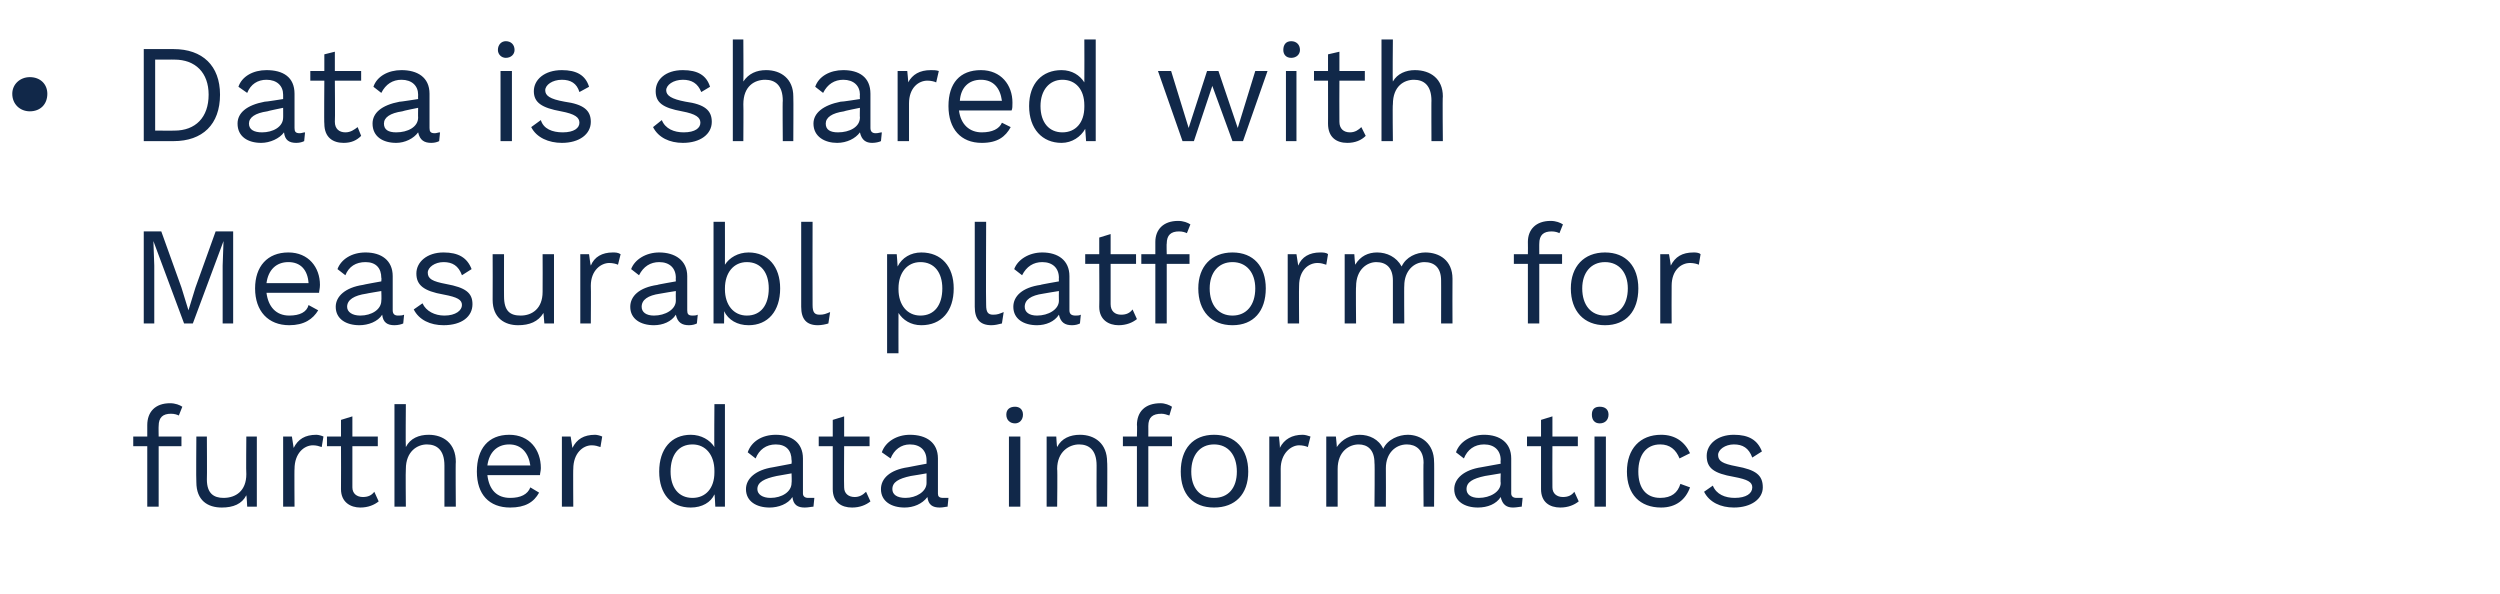
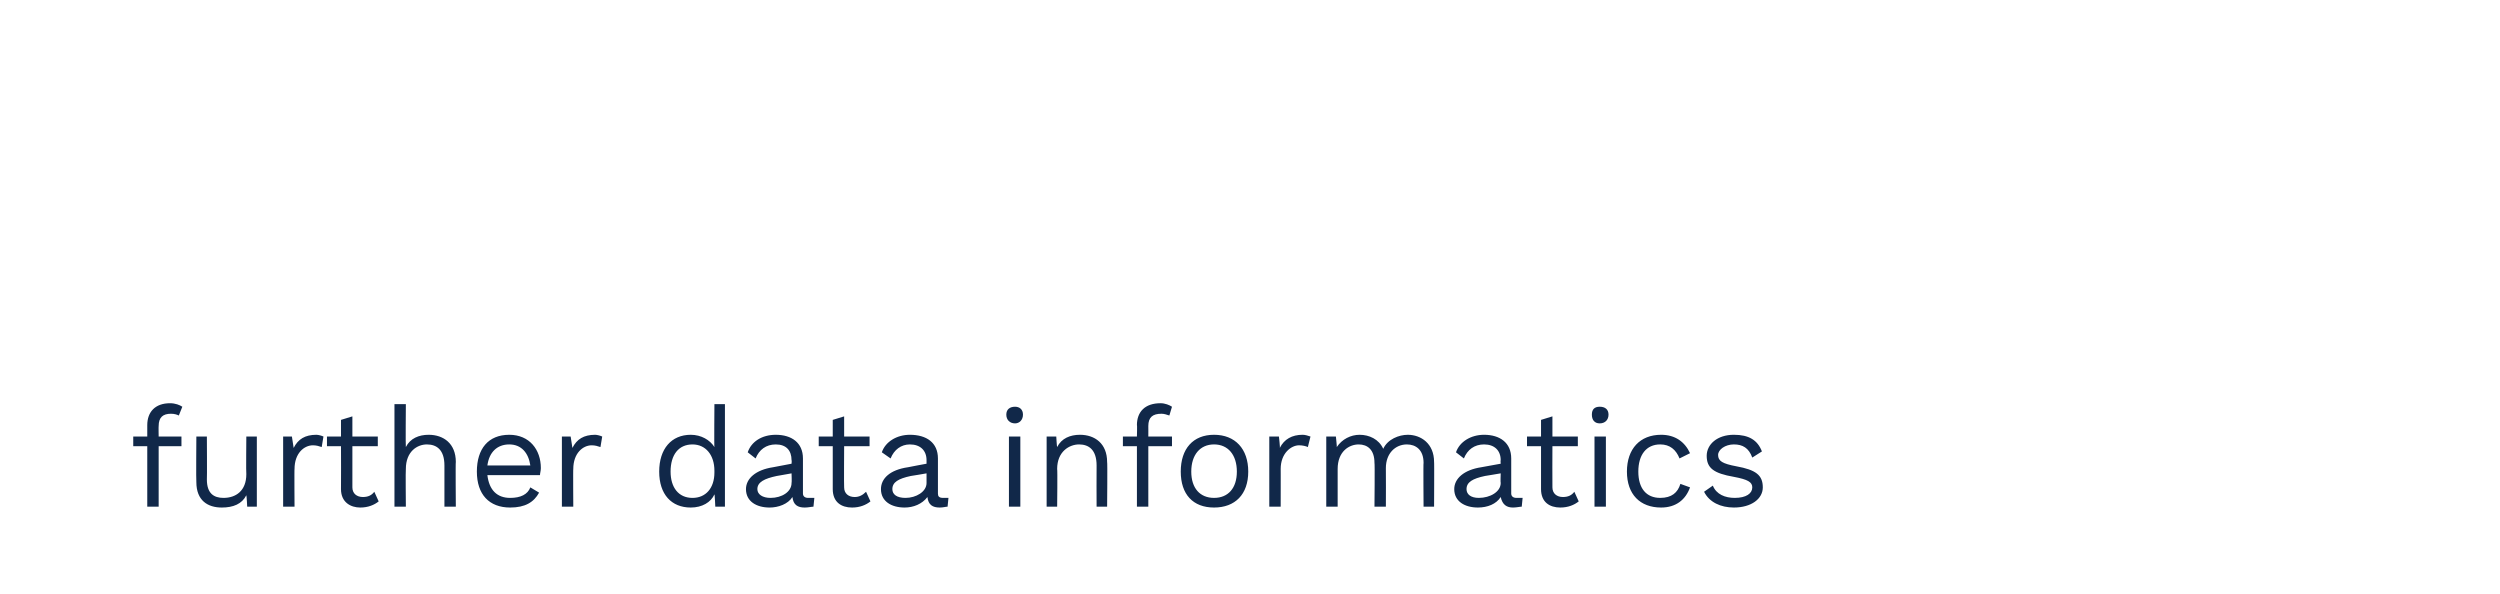
<svg xmlns="http://www.w3.org/2000/svg" version="1.1" width="285.2px" height="67.8px" viewBox="0 -4 285.2 67.8" style="top:-4px">
  <desc>Data is shared with Measurabl platform for further data informatics​</desc>
  <defs />
  <g id="Polygon56069">
    <path d="m18.1 45.8l2.6 0l0 1.1l-2.6 0l0 6.9l-1.3 0l0-6.9l-1.6 0l0-1.1l1.6 0c0 0 0-1.35 0-1.3c0-1.5.9-2.5 2.6-2.5c.6 0 1.1.2 1.4.4c0 0-.4 1-.4 1c-.2-.1-.5-.2-.9-.2c-.9 0-1.4.4-1.4 1.4c-.02-.02 0 1.2 0 1.2zm11.2 0l0 8l-1.1 0c0 0-.06-1.26-.1-1.3c-.5 1-1.5 1.4-2.8 1.4c-1.6 0-2.9-.8-2.9-2.9c-.04 0 0-5.2 0-5.2l1.2 0c0 0 .03 4.86 0 4.9c0 1.6.8 2.1 1.9 2.1c1.4 0 2.6-.8 2.6-2.7c-.04.02 0-4.3 0-4.3l1.2 0zm7.6 0c0 0-.2 1.2-.2 1.2c-.3-.1-.6-.2-1-.2c-1 0-2.1.9-2.1 2.7c-.03-.05 0 4.3 0 4.3l-1.3 0l0-8l1 0c0 0 .21 1.3.2 1.3c.5-1 1.3-1.5 2.6-1.5c.2 0 .6.1.8.2zm6.3 7.4c-.5.4-1.2.7-2.1.7c-1.1 0-2.2-.6-2.2-2.1c.02-.02 0-4.9 0-4.9l-1.6 0l0-1.1l1.6 0l0-1.9l1.3-.4l0 2.3l2.9 0l0 1.1l-2.9 0c0 0-.01 4.66 0 4.7c0 .7.5 1.1 1.2 1.1c.6 0 1-.2 1.3-.6c0 0 .5 1.1.5 1.1zm8.8-4.5c-.04-.04 0 5.1 0 5.1l-1.3 0c0 0-.01-4.7 0-4.7c0-1.8-.9-2.4-2-2.4c-1.1 0-2.4.8-2.4 2.8c-.04.03 0 4.3 0 4.3l-1.3 0l0-11.7l1.3 0c0 0-.04 4.88 0 4.9c.5-1 1.5-1.4 2.6-1.4c1.7 0 3.1 1 3.1 3.1zm9.6 1.5c0 0-6 0-6 0c.2 1.7 1.1 2.6 2.6 2.6c1.2 0 2-.4 2.3-1.2c0 0 1 .6 1 .6c-.6 1.1-1.6 1.7-3.3 1.7c-2.4 0-3.8-1.5-3.8-4.1c0-2.6 1.3-4.2 3.7-4.2c2.3 0 3.6 1.7 3.6 3.8c0 .3-.1.6-.1.8zm-6-1.1c0 0 4.9 0 4.9 0c-.2-1.4-1-2.4-2.4-2.4c-1.4 0-2.3.9-2.5 2.4zm13.1-3.3c0 0-.2 1.2-.2 1.2c-.3-.1-.6-.2-1-.2c-1 0-2.1.9-2.1 2.7c-.03-.05 0 4.3 0 4.3l-1.3 0l0-8l1 0c0 0 .21 1.3.2 1.3c.5-1 1.3-1.5 2.6-1.5c.2 0 .6.1.8.2zm14-3.7l0 11.7l-1.1 0c0 0-.06-1.43-.1-1.4c-.4.9-1.4 1.5-2.7 1.5c-2.2 0-3.6-1.5-3.6-4.1c0-2.6 1.4-4.2 3.6-4.2c1.2 0 2.2.6 2.7 1.4c-.04.03 0-4.9 0-4.9l1.2 0zm-1.2 7.8c0 0 0-.2 0-.2c0-1.8-1-3-2.5-3c-1.6 0-2.5 1.2-2.5 3.1c0 1.8.9 3 2.5 3c1.5 0 2.5-1.1 2.5-2.9zm11.4 2.9c0 0-.1 1-.1 1c-.2 0-.6.1-1 .1c-.8 0-1.3-.3-1.4-1.2c-.5.8-1.6 1.2-2.6 1.2c-1.5 0-2.7-.7-2.7-2.1c0-1.2 1.1-2.2 3.1-2.5c.02-.01 2.1-.4 2.1-.4c0 0 .04-.4 0-.4c0-1.1-.6-1.8-1.8-1.8c-1.1 0-1.9.6-2.3 1.6c0 0-.9-.7-.9-.7c.4-1.2 1.6-2 3.2-2c1.8 0 3.1.9 3.1 2.7c0 0 0 4 0 4c0 .3.2.5.6.5c.2 0 .5 0 .7 0zm-2.6-1.7c.04-.02 0-1.1 0-1.1c0 0-1.74.31-1.7.3c-1.4.3-2.2.7-2.2 1.5c0 .6.6 1 1.5 1c1.3 0 2.4-.7 2.4-1.7zm9 2.1c-.5.4-1.2.7-2.1.7c-1.2 0-2.2-.6-2.2-2.1c-.01-.02 0-4.9 0-4.9l-1.6 0l0-1.1l1.6 0l0-1.9l1.3-.4l0 2.3l2.9 0l0 1.1l-2.9 0c0 0-.03 4.66 0 4.7c0 .7.5 1.1 1.2 1.1c.5 0 .9-.2 1.3-.6c0 0 .5 1.1.5 1.1zm8.9-.4c0 0-.1 1-.1 1c-.2 0-.5.1-.9.1c-.8 0-1.3-.3-1.4-1.2c-.6.8-1.6 1.2-2.6 1.2c-1.5 0-2.7-.7-2.7-2.1c0-1.2 1-2.2 3.1-2.5c-.01-.01 2.1-.4 2.1-.4c0 0 .01-.4 0-.4c0-1.1-.7-1.8-1.9-1.8c-1 0-1.8.6-2.2 1.6c0 0-1-.7-1-.7c.4-1.2 1.7-2 3.2-2c1.9 0 3.2.9 3.2 2.7c0 0 0 4 0 4c0 .3.1.5.6.5c.2 0 .4 0 .6 0zm-2.5-1.7c.01-.02 0-1.1 0-1.1c0 0-1.77.31-1.8.3c-1.4.3-2.1.7-2.1 1.5c0 .6.5 1 1.5 1c1.2 0 2.4-.7 2.4-1.7zm9.1-7.8c0-.6.4-.9 1-.9c.5 0 .9.3.9.9c0 .6-.4 1-.9 1c-.6 0-1-.4-1-1zm1.6 10.5l-1.3 0l0-8l1.3 0l0 8zm9.9-5.1c.05-.04 0 5.1 0 5.1l-1.2 0c0 0-.02-4.7 0-4.7c0-1.8-.9-2.4-2-2.4c-1.1 0-2.5.8-2.5 2.8c.05.02 0 4.3 0 4.3l-1.2 0l0-8l1.1 0c0 0 .07 1.23.1 1.2c.5-1 1.5-1.4 2.6-1.4c1.7 0 3.1 1 3.1 3.1zm4.7-2.9l2.7 0l0 1.1l-2.7 0l0 6.9l-1.3 0l0-6.9l-1.6 0l0-1.1l1.6 0c0 0 .04-1.35 0-1.3c0-1.5.9-2.5 2.7-2.5c.5 0 1 .2 1.3.4c0 0-.3 1-.3 1c-.3-.1-.6-.2-.9-.2c-1 0-1.5.4-1.5 1.4c.01-.02 0 1.2 0 1.2zm11.4 4c0 2.6-1.5 4.1-3.9 4.1c-2.4 0-3.8-1.5-3.8-4.1c0-2.6 1.4-4.2 3.8-4.2c2.4 0 3.9 1.6 3.9 4.2zm-6.5 0c0 1.9 1 3 2.6 3c1.6 0 2.6-1.1 2.6-3c0-1.9-1-3.1-2.6-3.1c-1.6 0-2.6 1.2-2.6 3.1zm13.6-4c0 0-.3 1.2-.3 1.2c-.2-.1-.6-.2-1-.2c-.9 0-2.1.9-2.1 2.7c.01-.05 0 4.3 0 4.3l-1.3 0l0-8l1.1 0c0 0 .15 1.3.1 1.3c.5-1 1.4-1.5 2.6-1.5c.3 0 .6.1.9.2zm14.1 2.9c.03-.04 0 5.1 0 5.1l-1.2 0c0 0-.04-5.02 0-5c0-1.5-.9-2.1-1.9-2.1c-1.3 0-2.4 1-2.4 2.7c.02-.01 0 4.4 0 4.4l-1.3 0c0 0 .05-5.02 0-5c0-1.5-.8-2.1-1.8-2.1c-1.1 0-2.4.8-2.4 2.8c.01 0 0 4.3 0 4.3l-1.3 0l0-8l1.1 0c0 0 .13 1.23.1 1.2c.6-.9 1.6-1.4 2.6-1.4c1.1 0 2.2.5 2.7 1.6c.5-1.1 1.8-1.6 2.8-1.6c1.5 0 3 1 3 3.1zm10.1 4.1c0 0-.1 1-.1 1c-.2 0-.6.1-1 .1c-.7 0-1.2-.3-1.4-1.2c-.5.8-1.5 1.2-2.6 1.2c-1.5 0-2.7-.7-2.7-2.1c0-1.2 1.1-2.2 3.1-2.5c.04-.01 2.2-.4 2.2-.4c0 0-.04-.4 0-.4c0-1.1-.7-1.8-1.9-1.8c-1.1 0-1.9.6-2.3 1.6c0 0-.9-.7-.9-.7c.4-1.2 1.7-2 3.2-2c1.8 0 3.1.9 3.1 2.7c0 0 0 4 0 4c0 .3.2.5.6.5c.2 0 .5 0 .7 0zm-2.5-1.7c-.04-.02 0-1.1 0-1.1c0 0-1.82.31-1.8.3c-1.4.3-2.1.7-2.1 1.5c0 .6.5 1 1.4 1c1.3 0 2.5-.7 2.5-1.7zm8.9 2.1c-.5.4-1.2.7-2.1.7c-1.2 0-2.2-.6-2.2-2.1c.01-.02 0-4.9 0-4.9l-1.6 0l0-1.1l1.6 0l0-1.9l1.3-.4l0 2.3l2.9 0l0 1.1l-2.9 0c0 0-.02 4.66 0 4.7c0 .7.5 1.1 1.2 1.1c.6 0 1-.2 1.3-.6c0 0 .5 1.1.5 1.1zm1.5-9.9c0-.6.3-.9.9-.9c.6 0 1 .3 1 .9c0 .6-.4 1-1 1c-.6 0-.9-.4-.9-1zm1.6 10.5l-1.3 0l0-8l1.3 0l0 8zm9.6-6.1c0 0-1.2.6-1.2.6c-.4-1-1.1-1.6-2.2-1.6c-1.6 0-2.5 1.2-2.5 3.1c0 1.9.9 3 2.5 3c1.3 0 2-.6 2.3-1.6c0 0 1.1.4 1.1.4c-.5 1.4-1.6 2.3-3.3 2.3c-2.4 0-3.9-1.5-3.9-4.1c0-2.6 1.5-4.2 3.9-4.2c1.6 0 2.7.8 3.3 2.1zm1.6 4.4c0 0 1-.7 1-.7c.4 1 1.4 1.4 2.5 1.4c1.3 0 2-.5 2-1.2c0-.6-.5-.9-2.1-1.2c-2.3-.4-3.1-1-3.1-2.4c0-1.3 1.2-2.4 3.1-2.4c1.7 0 2.7.6 3.2 1.9c0 0-1.1.7-1.1.7c-.4-1.1-1.1-1.5-2.1-1.5c-1 0-1.8.6-1.8 1.2c0 .7.5 1 2.1 1.3c2.2.4 3 1 3 2.4c0 1.3-1.3 2.3-3.3 2.3c-1.5 0-2.8-.6-3.4-1.8z" stroke="none" fill="#112849" />
  </g>
  <g id="Polygon56068">
-     <path d="m26.6 32.9l-1.2 0l0-6.6l.1-2.8l0 0l-3.5 9.4l-1 0l-3.5-9.4l0 0l.1 2.8l0 6.6l-1.2 0l0-10.5l2 0l2.3 6.4l.8 2.6l0 0l.8-2.6l2.3-6.4l2 0l0 10.5zm9.8-3.5c0 0-6 0-6 0c.2 1.6 1.1 2.6 2.6 2.6c1.2 0 2-.4 2.2-1.2c0 0 1.1.6 1.1.6c-.6 1-1.6 1.7-3.3 1.7c-2.4 0-3.9-1.6-3.9-4.2c0-2.5 1.4-4.1 3.8-4.1c2.3 0 3.6 1.7 3.6 3.7c0 .4-.1.7-.1.9zm-6-1.1c0 0 4.8 0 4.8 0c-.1-1.5-.9-2.4-2.3-2.4c-1.4 0-2.3.9-2.5 2.4zm15.7 3.6c0 0-.1 1-.1 1c-.2.1-.6.2-1 .2c-.8 0-1.3-.3-1.4-1.2c-.5.8-1.6 1.2-2.6 1.2c-1.5 0-2.7-.7-2.7-2.1c0-1.2 1.1-2.2 3.1-2.5c.02-.03 2.1-.4 2.1-.4c0 0 .04-.43 0-.4c0-1.1-.6-1.8-1.8-1.8c-1.1 0-1.9.5-2.3 1.5c0 0-.9-.7-.9-.7c.4-1.1 1.6-1.9 3.2-1.9c1.8 0 3.1.9 3.1 2.7c0 0 0 3.9 0 3.9c0 .4.2.6.6.6c.2 0 .5 0 .7-.1zm-2.6-1.6c.04-.05 0-1.1 0-1.1c0 0-1.74.29-1.7.3c-1.4.2-2.2.7-2.2 1.5c0 .6.6 1 1.5 1c1.3 0 2.4-.7 2.4-1.7zm3.7 1c0 0 1-.7 1-.7c.4.9 1.4 1.4 2.5 1.4c1.3 0 2-.6 2-1.2c0-.6-.5-.9-2.1-1.2c-2.3-.4-3.1-1.1-3.1-2.4c0-1.3 1.2-2.4 3.1-2.4c1.7 0 2.7.6 3.2 1.9c0 0-1.1.7-1.1.7c-.4-1.1-1.1-1.5-2.1-1.5c-1 0-1.8.6-1.8 1.2c0 .7.5 1 2.1 1.3c2.2.4 3 1 3 2.3c0 1.4-1.2 2.4-3.3 2.4c-1.5 0-2.8-.6-3.4-1.8zm16-6.3l0 7.9l-1.1 0c0 0-.1-1.18-.1-1.2c-.6 1-1.6 1.4-2.9 1.4c-1.5 0-2.9-.8-2.9-2.9c.02-.03 0-5.2 0-5.2l1.3 0c0 0-.01 4.84 0 4.8c0 1.7.7 2.2 1.9 2.2c1.3 0 2.5-.8 2.5-2.7c.02 0 0-4.3 0-4.3l1.3 0zm7.6 0c0 0-.3 1.2-.3 1.2c-.2-.1-.6-.2-1-.2c-.9 0-2.1.8-2.1 2.6c.03.03 0 4.3 0 4.3l-1.2 0l0-7.9l1 0c0 0 .16 1.27.2 1.3c.4-1 1.3-1.5 2.5-1.5c.3 0 .6 0 .9.2zm8.8 6.9c0 0-.1 1-.1 1c-.2.1-.5.2-.9.2c-.8 0-1.3-.3-1.5-1.2c-.5.8-1.5 1.2-2.5 1.2c-1.5 0-2.7-.7-2.7-2.1c0-1.2 1-2.2 3.1-2.5c-.04-.03 2.1-.4 2.1-.4c0 0-.02-.43 0-.4c0-1.1-.7-1.8-1.9-1.8c-1 0-1.8.5-2.3 1.5c0 0-.9-.7-.9-.7c.4-1.1 1.7-1.9 3.2-1.9c1.8 0 3.2.9 3.2 2.7c0 0 0 3.9 0 3.9c0 .4.1.6.6.6c.2 0 .4 0 .6-.1zm-2.5-1.6c-.02-.05 0-1.1 0-1.1c0 0-1.81.29-1.8.3c-1.4.2-2.1.7-2.1 1.5c0 .6.5 1 1.4 1c1.3 0 2.5-.7 2.5-1.7zm11.9-1.4c0 2.6-1.4 4.2-3.6 4.2c-1.3 0-2.3-.6-2.8-1.6c.03.04 0 1.4 0 1.4l-1.2 0l0-11.6l1.3 0c0 0 .01 4.91 0 4.9c.5-.8 1.5-1.4 2.7-1.4c2.2 0 3.6 1.6 3.6 4.1zm-1.3 0c0-1.8-.9-3-2.5-3c-1.5 0-2.5 1.2-2.5 3c0 0 0 .1 0 .1c0 1.8 1 3 2.5 3c1.6 0 2.5-1.2 2.5-3.1zm5 1.9c0 .8.2 1.1.8 1.1c.5 0 .7-.1 1.2-.3c0 0-.2 1.3-.2 1.3c-.3.1-.8.2-1.2.2c-1.3 0-1.9-.7-1.9-2.1c.01-.05 0-9.7 0-9.7l1.3 0c0 0-.02 9.5 0 9.5zm16.1-1.9c0 2.6-1.4 4.2-3.7 4.2c-1.2 0-2.1-.6-2.6-1.4c-.01-.01 0 4.6 0 4.6l-1.3 0l0-11.3l1.1 0c0 0 .11 1.35.1 1.4c.5-1 1.5-1.6 2.7-1.6c2.3 0 3.7 1.6 3.7 4.1zm-1.3 0c0-1.8-.9-3-2.5-3c-1.5 0-2.5 1.2-2.5 3c0 0 0 .1 0 .1c0 1.8 1 3 2.5 3c1.6 0 2.5-1.2 2.5-3.1zm5 1.9c0 .8.2 1.1.8 1.1c.5 0 .7-.1 1.2-.3c0 0-.2 1.3-.2 1.3c-.4.1-.8.2-1.2.2c-1.3 0-1.9-.7-1.9-2.1c-.01-.05 0-9.7 0-9.7l1.3 0c0 0-.04 9.5 0 9.5zm10.8 1.1c0 0-.1 1-.1 1c-.2.1-.5.2-.9.2c-.8 0-1.3-.3-1.5-1.2c-.5.8-1.5 1.2-2.5 1.2c-1.5 0-2.7-.7-2.7-2.1c0-1.2 1-2.2 3.1-2.5c-.04-.03 2.1-.4 2.1-.4c0 0-.02-.43 0-.4c0-1.1-.7-1.8-1.9-1.8c-1 0-1.8.5-2.3 1.5c0 0-.9-.7-.9-.7c.4-1.1 1.7-1.9 3.2-1.9c1.8 0 3.1.9 3.1 2.7c0 0 0 3.9 0 3.9c0 .4.2.6.7.6c.2 0 .4 0 .6-.1zm-2.5-1.6c-.02-.05 0-1.1 0-1.1c0 0-1.81.29-1.8.3c-1.4.2-2.1.7-2.1 1.5c0 .6.5 1 1.4 1c1.3 0 2.5-.7 2.5-1.7zm8.9 2.1c-.5.4-1.2.7-2.1.7c-1.1 0-2.2-.6-2.2-2.1c.03-.05 0-4.9 0-4.9l-1.6 0l0-1.1l1.6 0l0-1.9l1.3-.4l0 2.3l2.9 0l0 1.1l-2.9 0c0 0 0 4.63 0 4.6c0 .8.5 1.2 1.2 1.2c.6 0 1-.2 1.3-.6c0 0 .5 1.1.5 1.1zm3.4-7.4l2.6 0l0 1.1l-2.6 0l0 6.8l-1.3 0l0-6.8l-1.6 0l0-1.1l1.6 0c0 0 0-1.37 0-1.4c0-1.4.9-2.4 2.6-2.4c.6 0 1.1.2 1.4.4c0 0-.4 1-.4 1c-.2-.1-.5-.2-.9-.2c-.9 0-1.4.4-1.4 1.4c-.03-.04 0 1.2 0 1.2zm11.3 3.9c0 2.6-1.4 4.2-3.8 4.2c-2.4 0-3.9-1.6-3.9-4.2c0-2.5 1.5-4.1 3.9-4.1c2.4 0 3.8 1.6 3.8 4.1zm-6.4 0c0 1.9 1 3.1 2.6 3.1c1.6 0 2.6-1.2 2.6-3.1c0-1.8-1-3-2.6-3c-1.6 0-2.6 1.2-2.6 3zm13.5-3.9c0 0-.2 1.2-.2 1.2c-.3-.1-.6-.2-1-.2c-1 0-2.1.8-2.1 2.6c-.03.03 0 4.3 0 4.3l-1.3 0l0-7.9l1 0c0 0 .2 1.27.2 1.3c.4-1 1.3-1.5 2.5-1.5c.3 0 .7 0 .9.2zm14.2 2.8c-.02.03 0 5.1 0 5.1l-1.3 0c0 0 .01-4.94 0-4.9c0-1.5-.8-2.1-1.9-2.1c-1.2 0-2.3 1-2.3 2.7c-.03-.04 0 4.3 0 4.3l-1.3 0c0 0 0-4.94 0-4.9c0-1.5-.8-2.1-1.9-2.1c-1 0-2.3.8-2.3 2.8c-.04-.02 0 4.2 0 4.2l-1.3 0l0-7.9l1.1 0c0 0 .08 1.21.1 1.2c.6-1 1.5-1.4 2.5-1.4c1.1 0 2.2.5 2.8 1.6c.5-1.1 1.7-1.6 2.7-1.6c1.6 0 3.1.9 3.1 3zm9.9-2.8l2.6 0l0 1.1l-2.6 0l0 6.8l-1.3 0l0-6.8l-1.6 0l0-1.1l1.6 0c0 0 .02-1.37 0-1.4c0-1.4.9-2.4 2.6-2.4c.6 0 1.1.2 1.4.4c0 0-.4 1-.4 1c-.2-.1-.5-.2-.9-.2c-.9 0-1.4.4-1.4 1.4c-.01-.04 0 1.2 0 1.2zm11.3 3.9c0 2.6-1.4 4.2-3.8 4.2c-2.4 0-3.9-1.6-3.9-4.2c0-2.5 1.5-4.1 3.9-4.1c2.4 0 3.8 1.6 3.8 4.1zm-6.4 0c0 1.9 1 3.1 2.6 3.1c1.6 0 2.6-1.2 2.6-3.1c0-1.8-1-3-2.6-3c-1.6 0-2.6 1.2-2.6 3zm13.5-3.9c0 0-.2 1.2-.2 1.2c-.2-.1-.6-.2-1-.2c-1 0-2.1.8-2.1 2.6c-.02.03 0 4.3 0 4.3l-1.3 0l0-7.9l1 0c0 0 .22 1.27.2 1.3c.5-1 1.3-1.5 2.6-1.5c.2 0 .6 0 .8.2z" stroke="none" fill="#112849" />
-   </g>
+     </g>
  <g id="Polygon56067">
-     <path d="m5.4 6.7c0 1.2-.8 2-2 2c-1.1 0-2-.8-2-2c0-1.1.9-1.9 2-1.9c1.2 0 2 .8 2 1.9zm19.7.1c0 3.4-2 5.3-5.3 5.3c.01 0-3.4 0-3.4 0l0-10.5c0 0 3.41-.01 3.4 0c3.3 0 5.3 1.9 5.3 5.2zm-1.3 0c0-2.5-1.5-4-3.9-4c.04-.01-2.2 0-2.2 0l0 8.1c0 0 2.24.01 2.2 0c2.4 0 3.9-1.5 3.9-4.1zm11 4.3c0 0-.1 1-.1 1c-.2.1-.5.2-.9.2c-.8 0-1.3-.3-1.4-1.2c-.5.7-1.6 1.2-2.6 1.2c-1.5 0-2.7-.7-2.7-2.2c0-1.2 1-2.1 3.1-2.5c-.01.04 2.1-.3 2.1-.3c0 0 .01-.45 0-.5c0-1-.7-1.7-1.9-1.7c-1 0-1.8.5-2.2 1.5c0 0-1-.7-1-.7c.4-1.2 1.7-1.9 3.2-1.9c1.9 0 3.2.8 3.2 2.7c0 0 0 3.9 0 3.9c0 .4.1.6.6.6c.2 0 .4-.1.6-.1zm-2.5-1.7c.01.03 0-1.1 0-1.1c0 0-1.77.36-1.8.4c-1.4.2-2.1.7-2.1 1.4c0 .7.6 1 1.5 1c1.2 0 2.4-.6 2.4-1.7zm8.9 2.1c-.5.5-1.1.8-2 .8c-1.2 0-2.2-.6-2.2-2.2c-.04.03 0-4.9 0-4.9l-1.6 0l0-1.1l1.6 0l0-1.9l1.2-.3l0 2.2l3 0l0 1.1l-3 0c0 0 .04 4.71 0 4.7c0 .8.5 1.2 1.2 1.2c.6 0 1-.3 1.4-.6c0 0 .4 1 .4 1zm9-.4c0 0-.1 1-.1 1c-.2.1-.5.2-.9.2c-.8 0-1.3-.3-1.5-1.2c-.5.7-1.5 1.2-2.5 1.2c-1.5 0-2.7-.7-2.7-2.2c0-1.2 1-2.1 3.1-2.5c-.04.04 2.1-.3 2.1-.3c0 0-.02-.45 0-.5c0-1-.7-1.7-1.9-1.7c-1 0-1.8.5-2.3 1.5c0 0-.9-.7-.9-.7c.4-1.2 1.7-1.9 3.2-1.9c1.8 0 3.2.8 3.2 2.7c0 0 0 3.9 0 3.9c0 .4.1.6.6.6c.2 0 .4-.1.6-.1zm-2.5-1.7c-.02.03 0-1.1 0-1.1c0 0-1.8.36-1.8.4c-1.4.2-2.1.7-2.1 1.4c0 .7.5 1 1.4 1c1.3 0 2.5-.6 2.5-1.7zm9.1-7.7c0-.6.4-1 .9-1c.6 0 1 .4 1 1c0 .5-.4.9-1 .9c-.5 0-.9-.4-.9-.9zm1.6 10.4l-1.3 0l0-8l1.3 0l0 8zm2.2-1.6c0 0 1.1-.8 1.1-.8c.3 1 1.3 1.4 2.5 1.4c1.3 0 1.9-.5 1.9-1.1c0-.6-.5-1-2.1-1.3c-2.2-.4-3.1-1-3.1-2.3c0-1.3 1.2-2.4 3.2-2.4c1.7 0 2.7.6 3.1 1.9c0 0-1.1.6-1.1.6c-.3-1-1-1.4-2-1.4c-1.1 0-1.9.6-1.9 1.2c0 .6.5 1 2.2 1.3c2.2.3 3 1 3 2.3c0 1.4-1.3 2.4-3.3 2.4c-1.5 0-2.9-.6-3.5-1.8zm13.9 0c0 0 1-.8 1-.8c.4 1 1.4 1.4 2.5 1.4c1.3 0 1.9-.5 1.9-1.1c0-.6-.5-1-2.1-1.3c-2.2-.4-3-1-3-2.3c0-1.3 1.1-2.4 3.1-2.4c1.7 0 2.7.6 3.1 1.9c0 0-1 .6-1 .6c-.4-1-1.1-1.4-2.1-1.4c-1.1 0-1.9.6-1.9 1.2c0 .6.6 1 2.2 1.3c2.2.3 3 1 3 2.3c0 1.4-1.3 2.4-3.3 2.4c-1.5 0-2.8-.6-3.4-1.8zm16-3.5c.03.01 0 5.1 0 5.1l-1.2 0c0 0-.04-4.65 0-4.6c0-1.8-.9-2.4-2-2.4c-1.2 0-2.5.7-2.5 2.8c.03-.02 0 4.2 0 4.2l-1.2 0l0-11.6l1.2 0c0 0 .03 4.83 0 4.8c.6-.9 1.5-1.3 2.6-1.3c1.7 0 3.1 1 3.1 3zm10.1 4.1c0 0-.1 1-.1 1c-.2.1-.6.2-1 .2c-.7 0-1.2-.3-1.4-1.2c-.5.7-1.5 1.2-2.6 1.2c-1.4 0-2.7-.7-2.7-2.2c0-1.2 1.1-2.1 3.1-2.5c.05.04 2.2-.3 2.2-.3c0 0-.03-.45 0-.5c0-1-.7-1.7-1.9-1.7c-1 0-1.8.5-2.3 1.5c0 0-.9-.7-.9-.7c.4-1.2 1.7-1.9 3.2-1.9c1.8 0 3.1.8 3.1 2.7c0 0 0 3.9 0 3.9c0 .4.2.6.6.6c.3 0 .5-.1.7-.1zm-2.5-1.7c-.03.03 0-1.1 0-1.1c0 0-1.82.36-1.8.4c-1.4.2-2.1.7-2.1 1.4c0 .7.5 1 1.4 1c1.3 0 2.5-.6 2.5-1.7zm9-5.3c0 0-.3 1.3-.3 1.3c-.2-.1-.6-.2-1-.2c-1 0-2.1.8-2.1 2.6c0 0 0 4.3 0 4.3l-1.3 0l0-8l1.1 0c0 0 .14 1.35.1 1.3c.5-.9 1.3-1.4 2.6-1.4c.3 0 .6 0 .9.1zm8.3 4.5c0 0-6 0-6 0c.2 1.6 1.2 2.5 2.6 2.5c1.2 0 2-.4 2.3-1.1c0 0 1 .5 1 .5c-.6 1.1-1.5 1.8-3.3 1.8c-2.4 0-3.8-1.6-3.8-4.2c0-2.6 1.3-4.1 3.7-4.1c2.3 0 3.6 1.7 3.6 3.7c0 .4 0 .7-.1.9zm-5.9-1.1c0 0 4.8 0 4.8 0c-.2-1.5-1-2.4-2.4-2.4c-1.4 0-2.3.9-2.4 2.4zm15.5-7l0 11.6l-1.1 0c0 0-.1-1.38-.1-1.4c-.5.9-1.5 1.6-2.7 1.6c-2.2 0-3.7-1.6-3.7-4.2c0-2.6 1.5-4.1 3.7-4.1c1.2 0 2.1.6 2.6 1.4c.02-.02 0-4.9 0-4.9l1.3 0zm-1.3 7.7c0 0 0-.2 0-.2c0-1.8-1-2.9-2.5-2.9c-1.5 0-2.5 1.2-2.5 3c0 1.9 1 3 2.5 3c1.5 0 2.5-1.1 2.5-2.9zm20.9-4.1l-2.8 8l-1.2 0l-2.3-6.3l-2.1 6.3l-1.3 0l-2.8-8l1.5 0l2 6.5l2.1-6.5l1.3 0l2.2 6.5l2-6.5l1.4 0zm1.8-2.4c0-.6.3-1 .9-1c.6 0 1 .4 1 1c0 .5-.4.9-1 .9c-.6 0-.9-.4-.9-.9zm1.5 10.4l-1.2 0l0-8l1.2 0l0 8zm7.9-.6c-.5.5-1.2.8-2.1.8c-1.2 0-2.2-.6-2.2-2.2c.01.03 0-4.9 0-4.9l-1.6 0l0-1.1l1.6 0l0-1.9l1.3-.3l0 2.2l2.9 0l0 1.1l-2.9 0c0 0-.02 4.71 0 4.7c0 .8.5 1.2 1.2 1.2c.6 0 1-.3 1.3-.6c0 0 .5 1 .5 1zm8.8-4.5c-.05.01 0 5.1 0 5.1l-1.3 0c0 0-.02-4.65 0-4.6c0-1.8-.9-2.4-2-2.4c-1.1 0-2.4.7-2.4 2.8c-.05-.02 0 4.2 0 4.2l-1.3 0l0-11.6l1.3 0c0 0-.05 4.83 0 4.8c.5-.9 1.5-1.3 2.5-1.3c1.8 0 3.2 1 3.2 3z" stroke="none" fill="#112849" />
-   </g>
+     </g>
</svg>